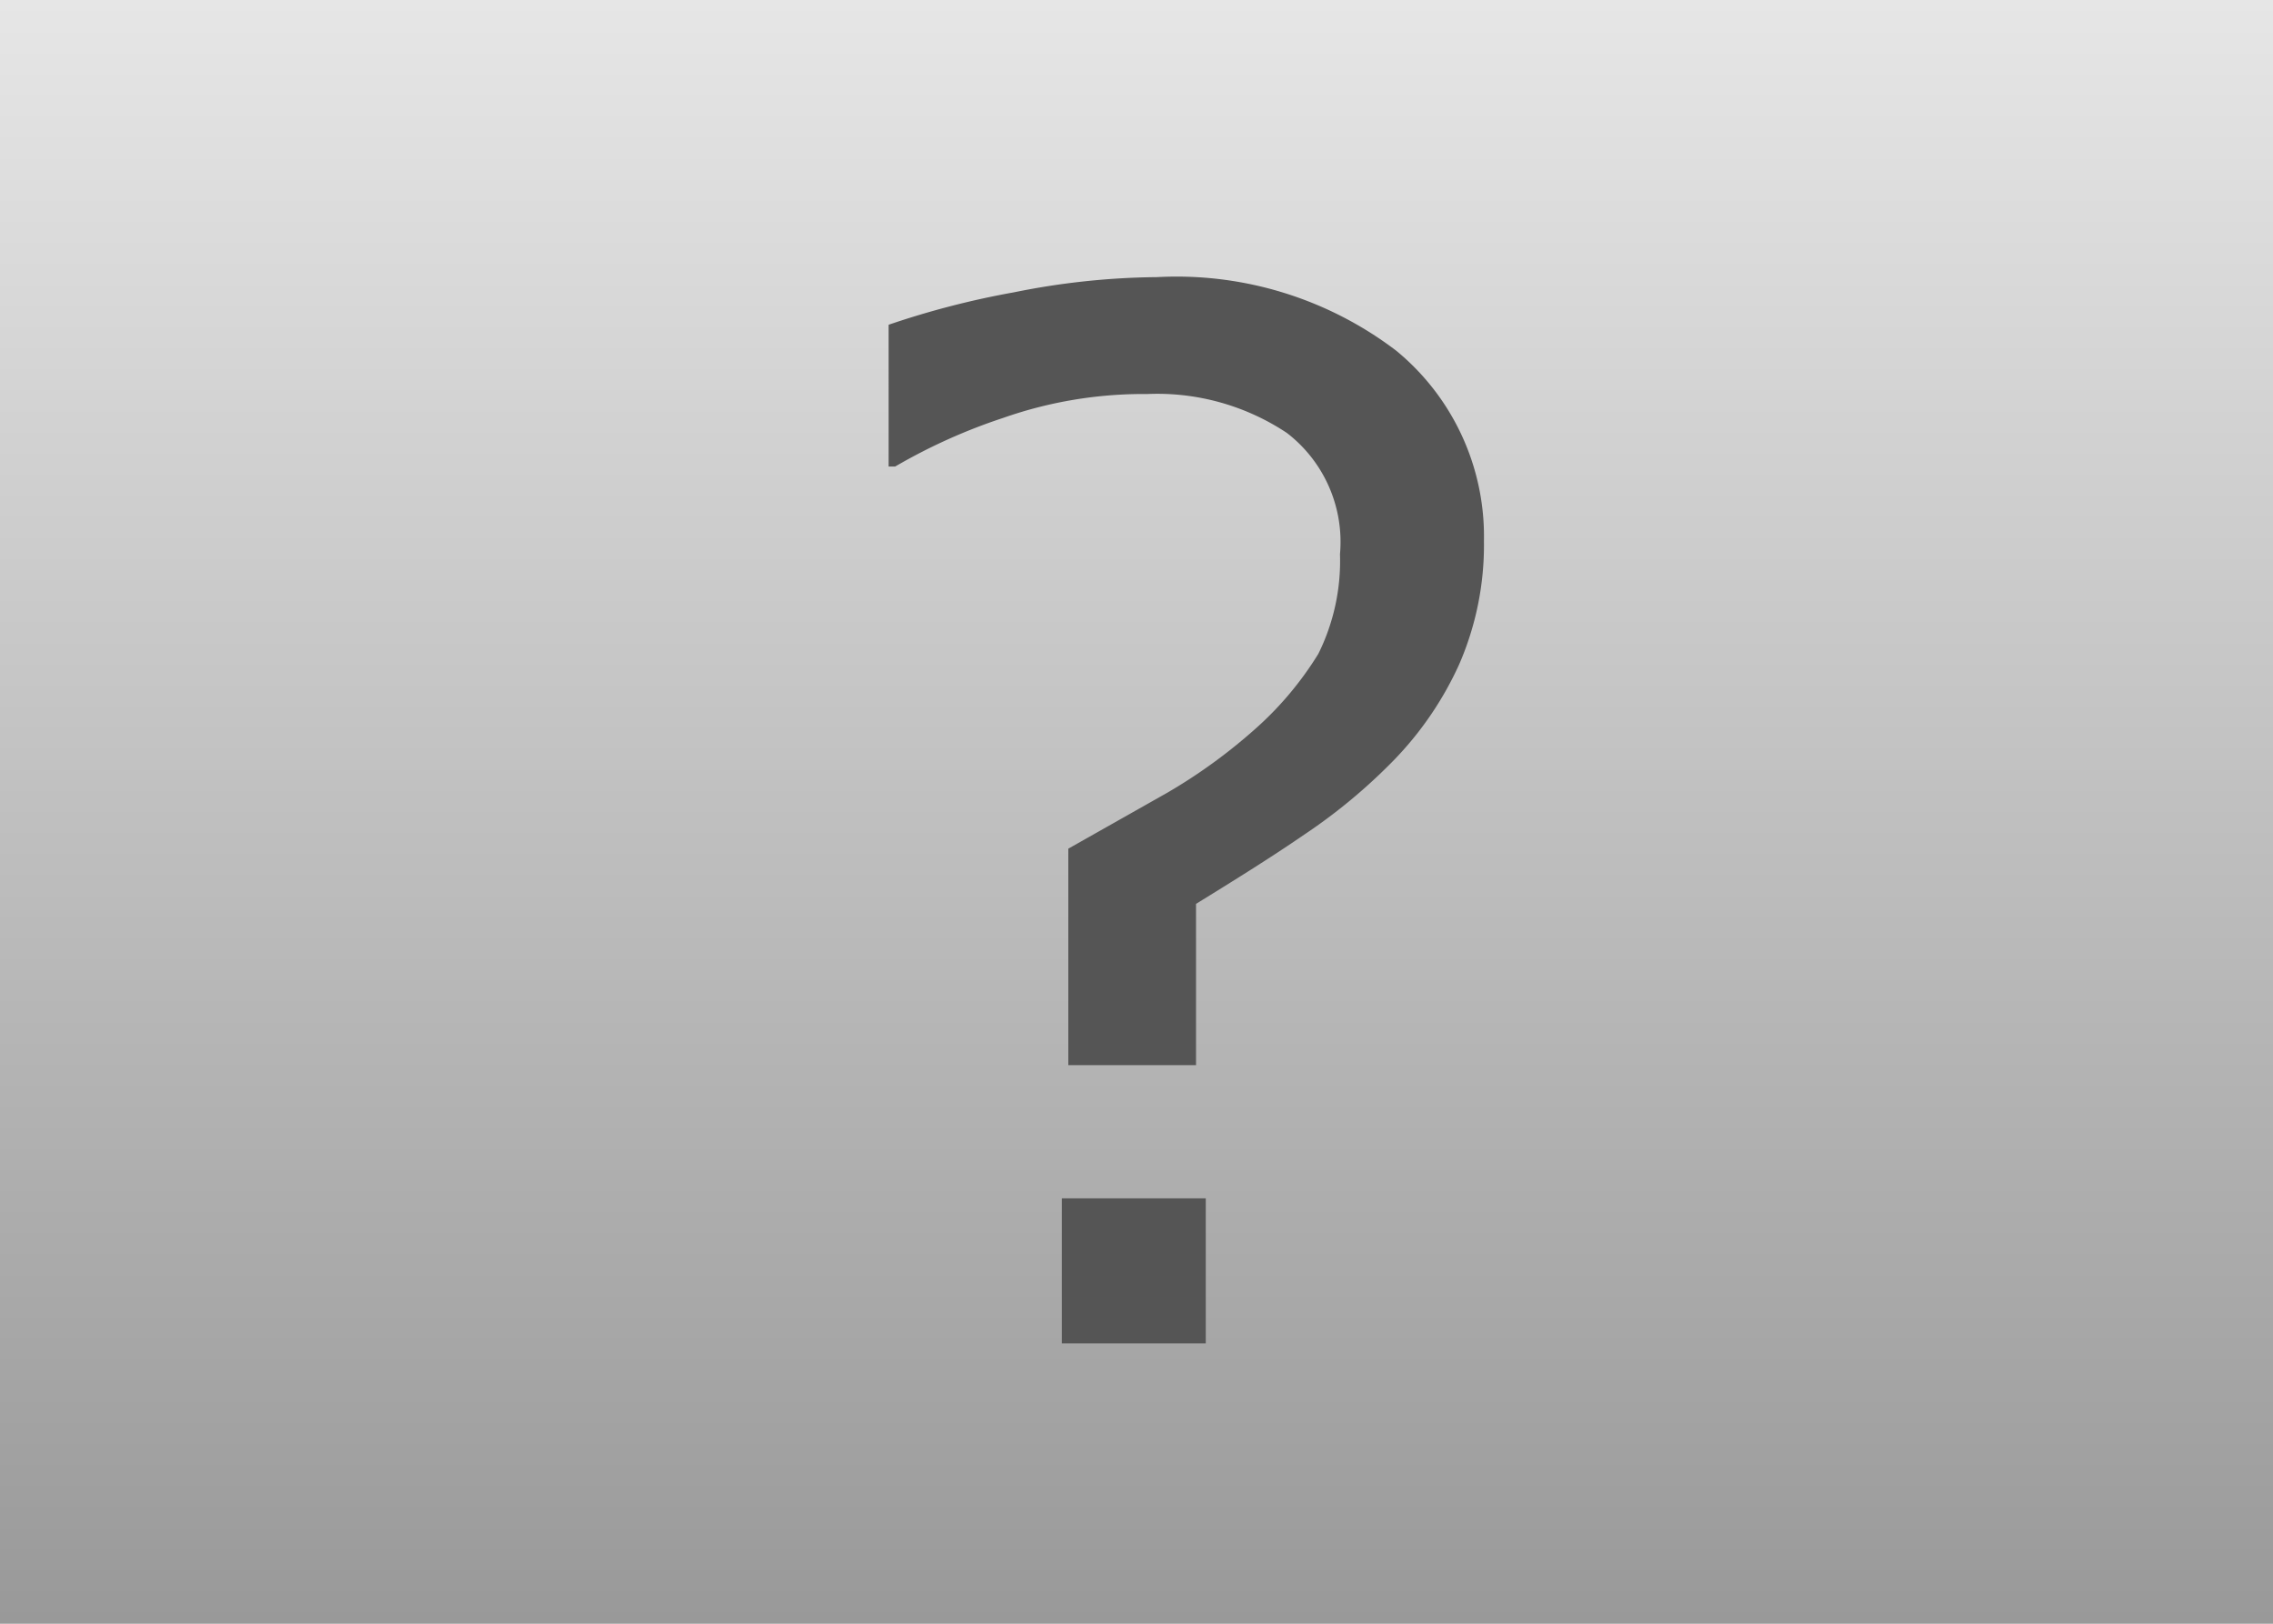
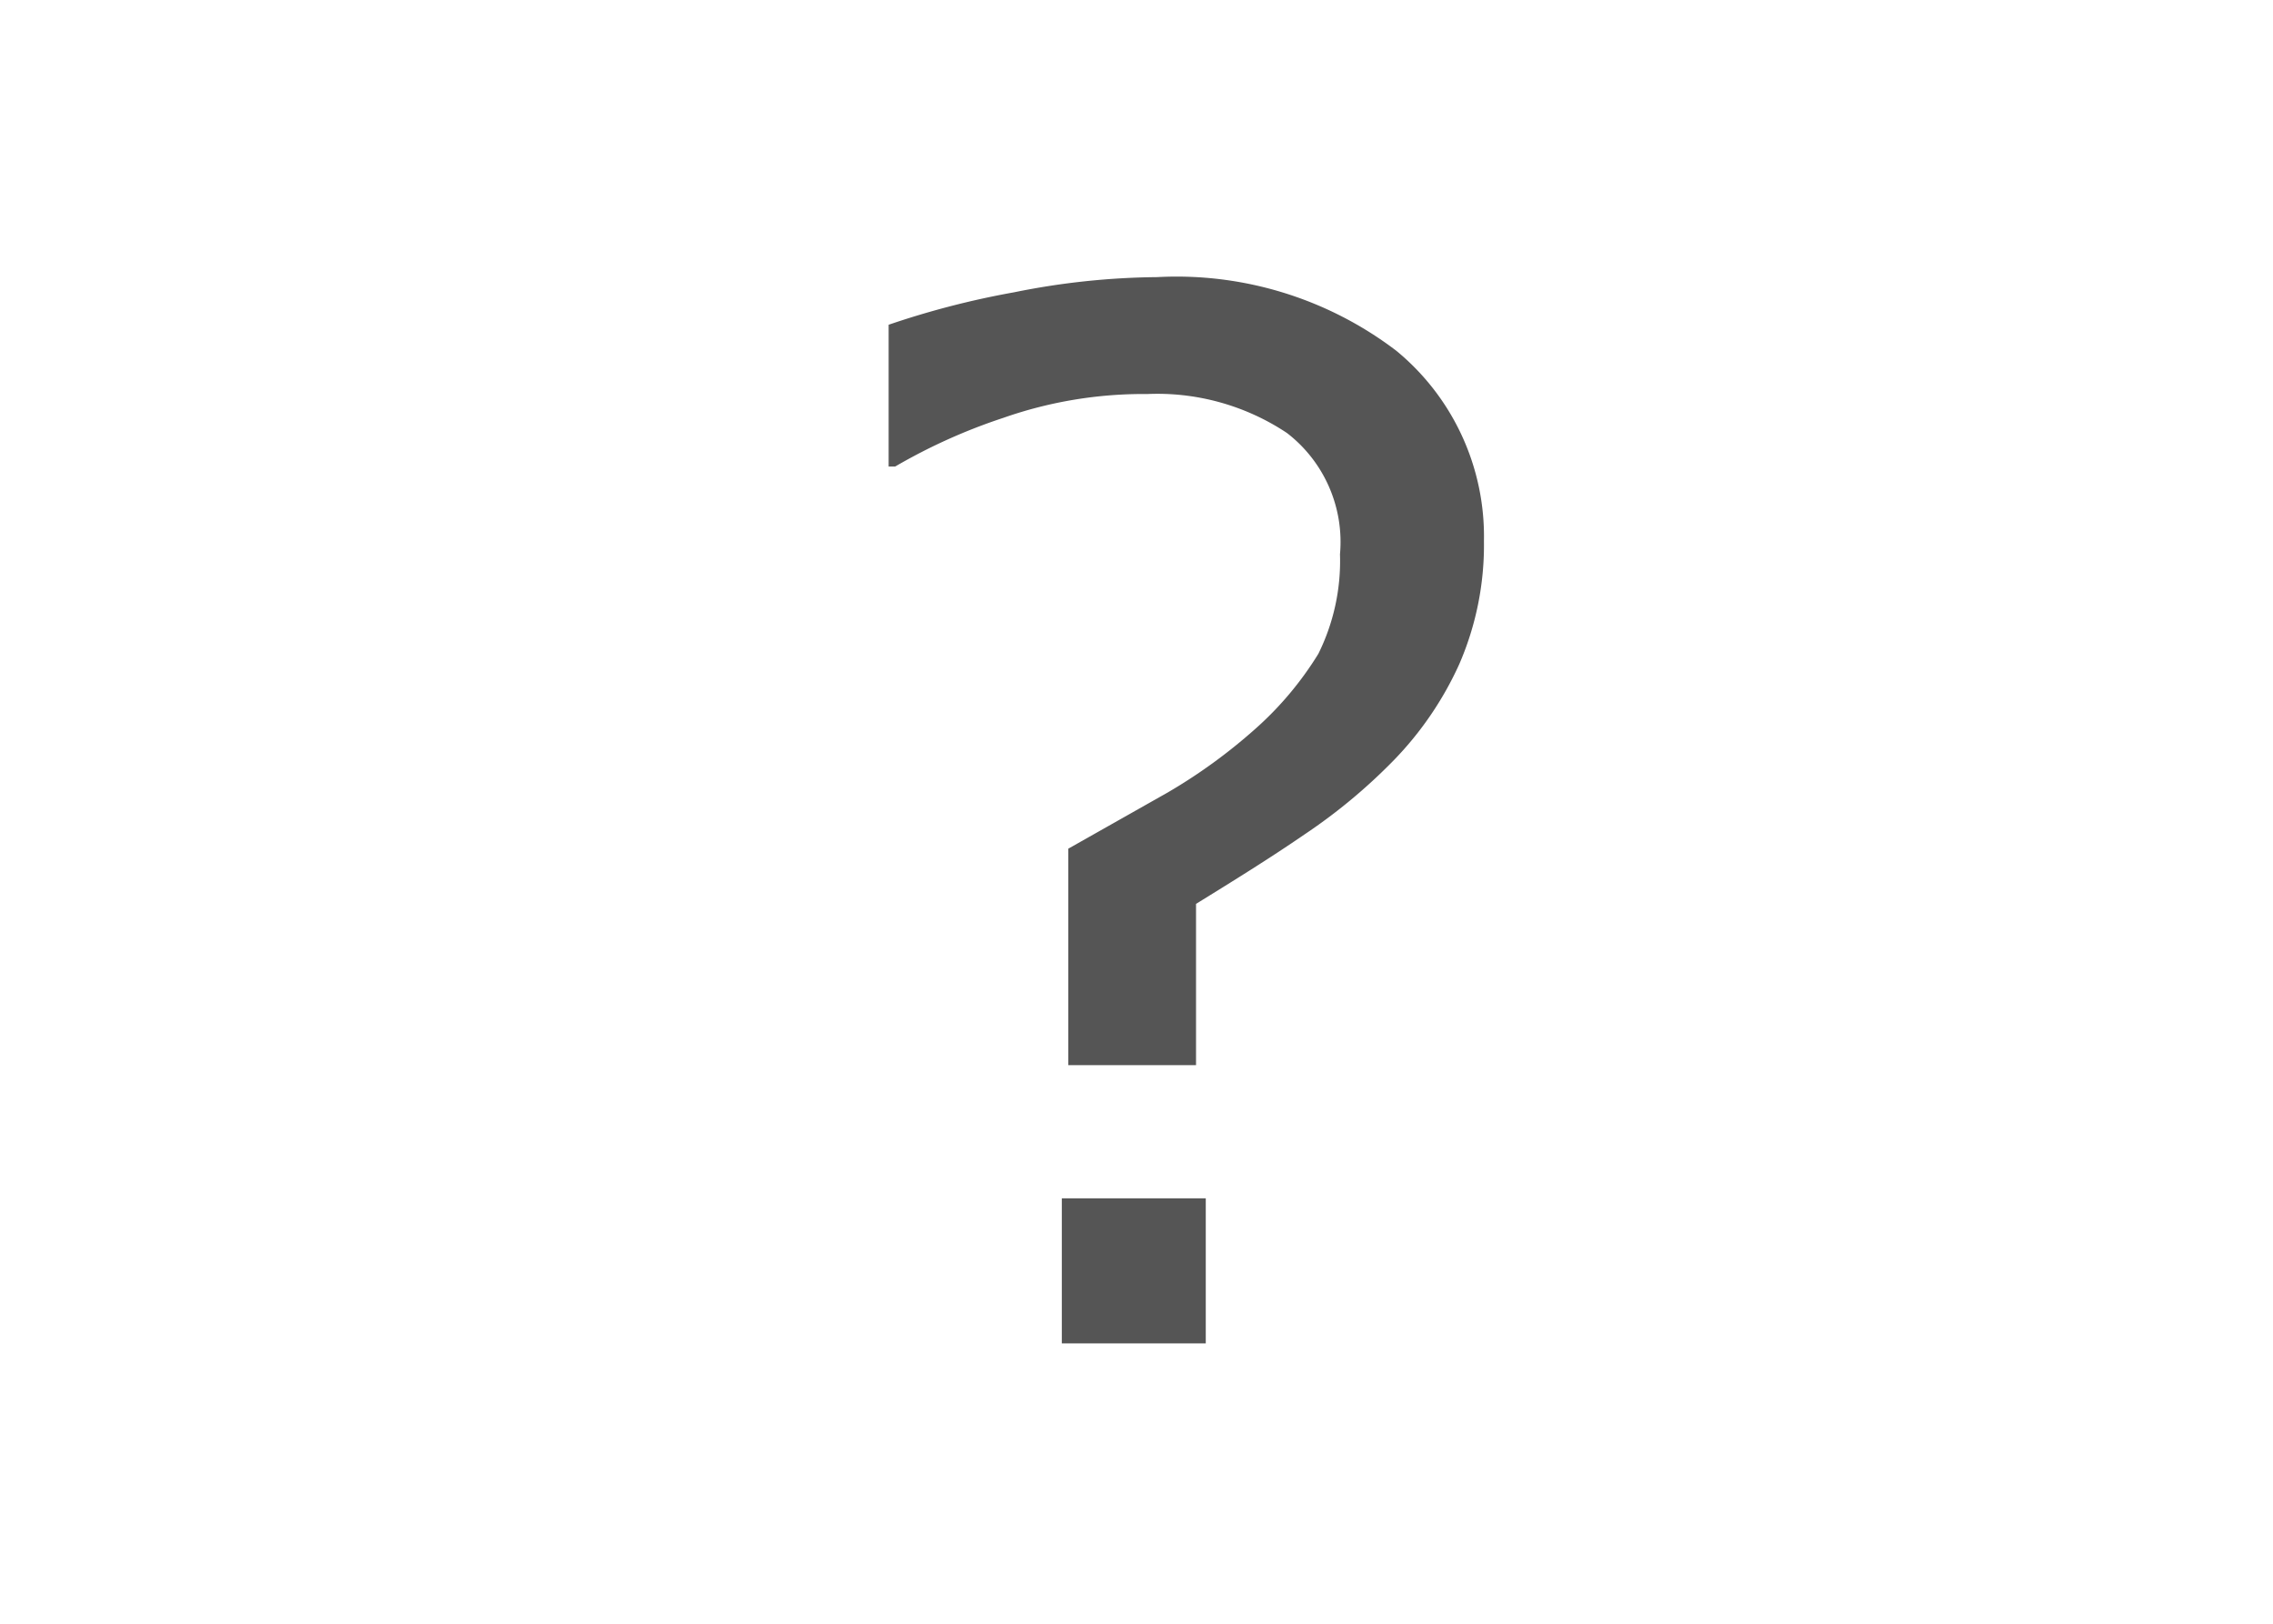
<svg xmlns="http://www.w3.org/2000/svg" viewBox="0 0 21 15">
  <defs>
    <linearGradient id="a" x1="10.5" x2="10.5" y2="15" gradientUnits="userSpaceOnUse">
      <stop offset="0" stop-color="#e6e6e6" />
      <stop offset="1" stop-color="#999" />
    </linearGradient>
  </defs>
-   <path fill="url(#a)" d="M0 0h21v15H0z" />
  <path d="M13.71 5a2.76 2.76 0 01-.23 1.14 3.12 3.12 0 01-.6.88 5.16 5.16 0 01-.83.69c-.32.22-.66.43-1 .64v1.49H9.87v-2l.92-.52a5 5 0 00.8-.58 3.09 3.09 0 00.59-.7 1.93 1.93 0 00.2-.92A1.27 1.27 0 0011.89 4a2.16 2.16 0 00-1.29-.36 3.91 3.91 0 00-1.33.22 5.24 5.24 0 00-1 .45h-.06V3a7.87 7.87 0 011.16-.3 6.9 6.9 0 011.32-.14 3.35 3.35 0 012.21.68A2.22 2.22 0 0113.71 5zm-2.57 7.41H9.81v-1.34h1.33z" fill="#555" />
</svg>